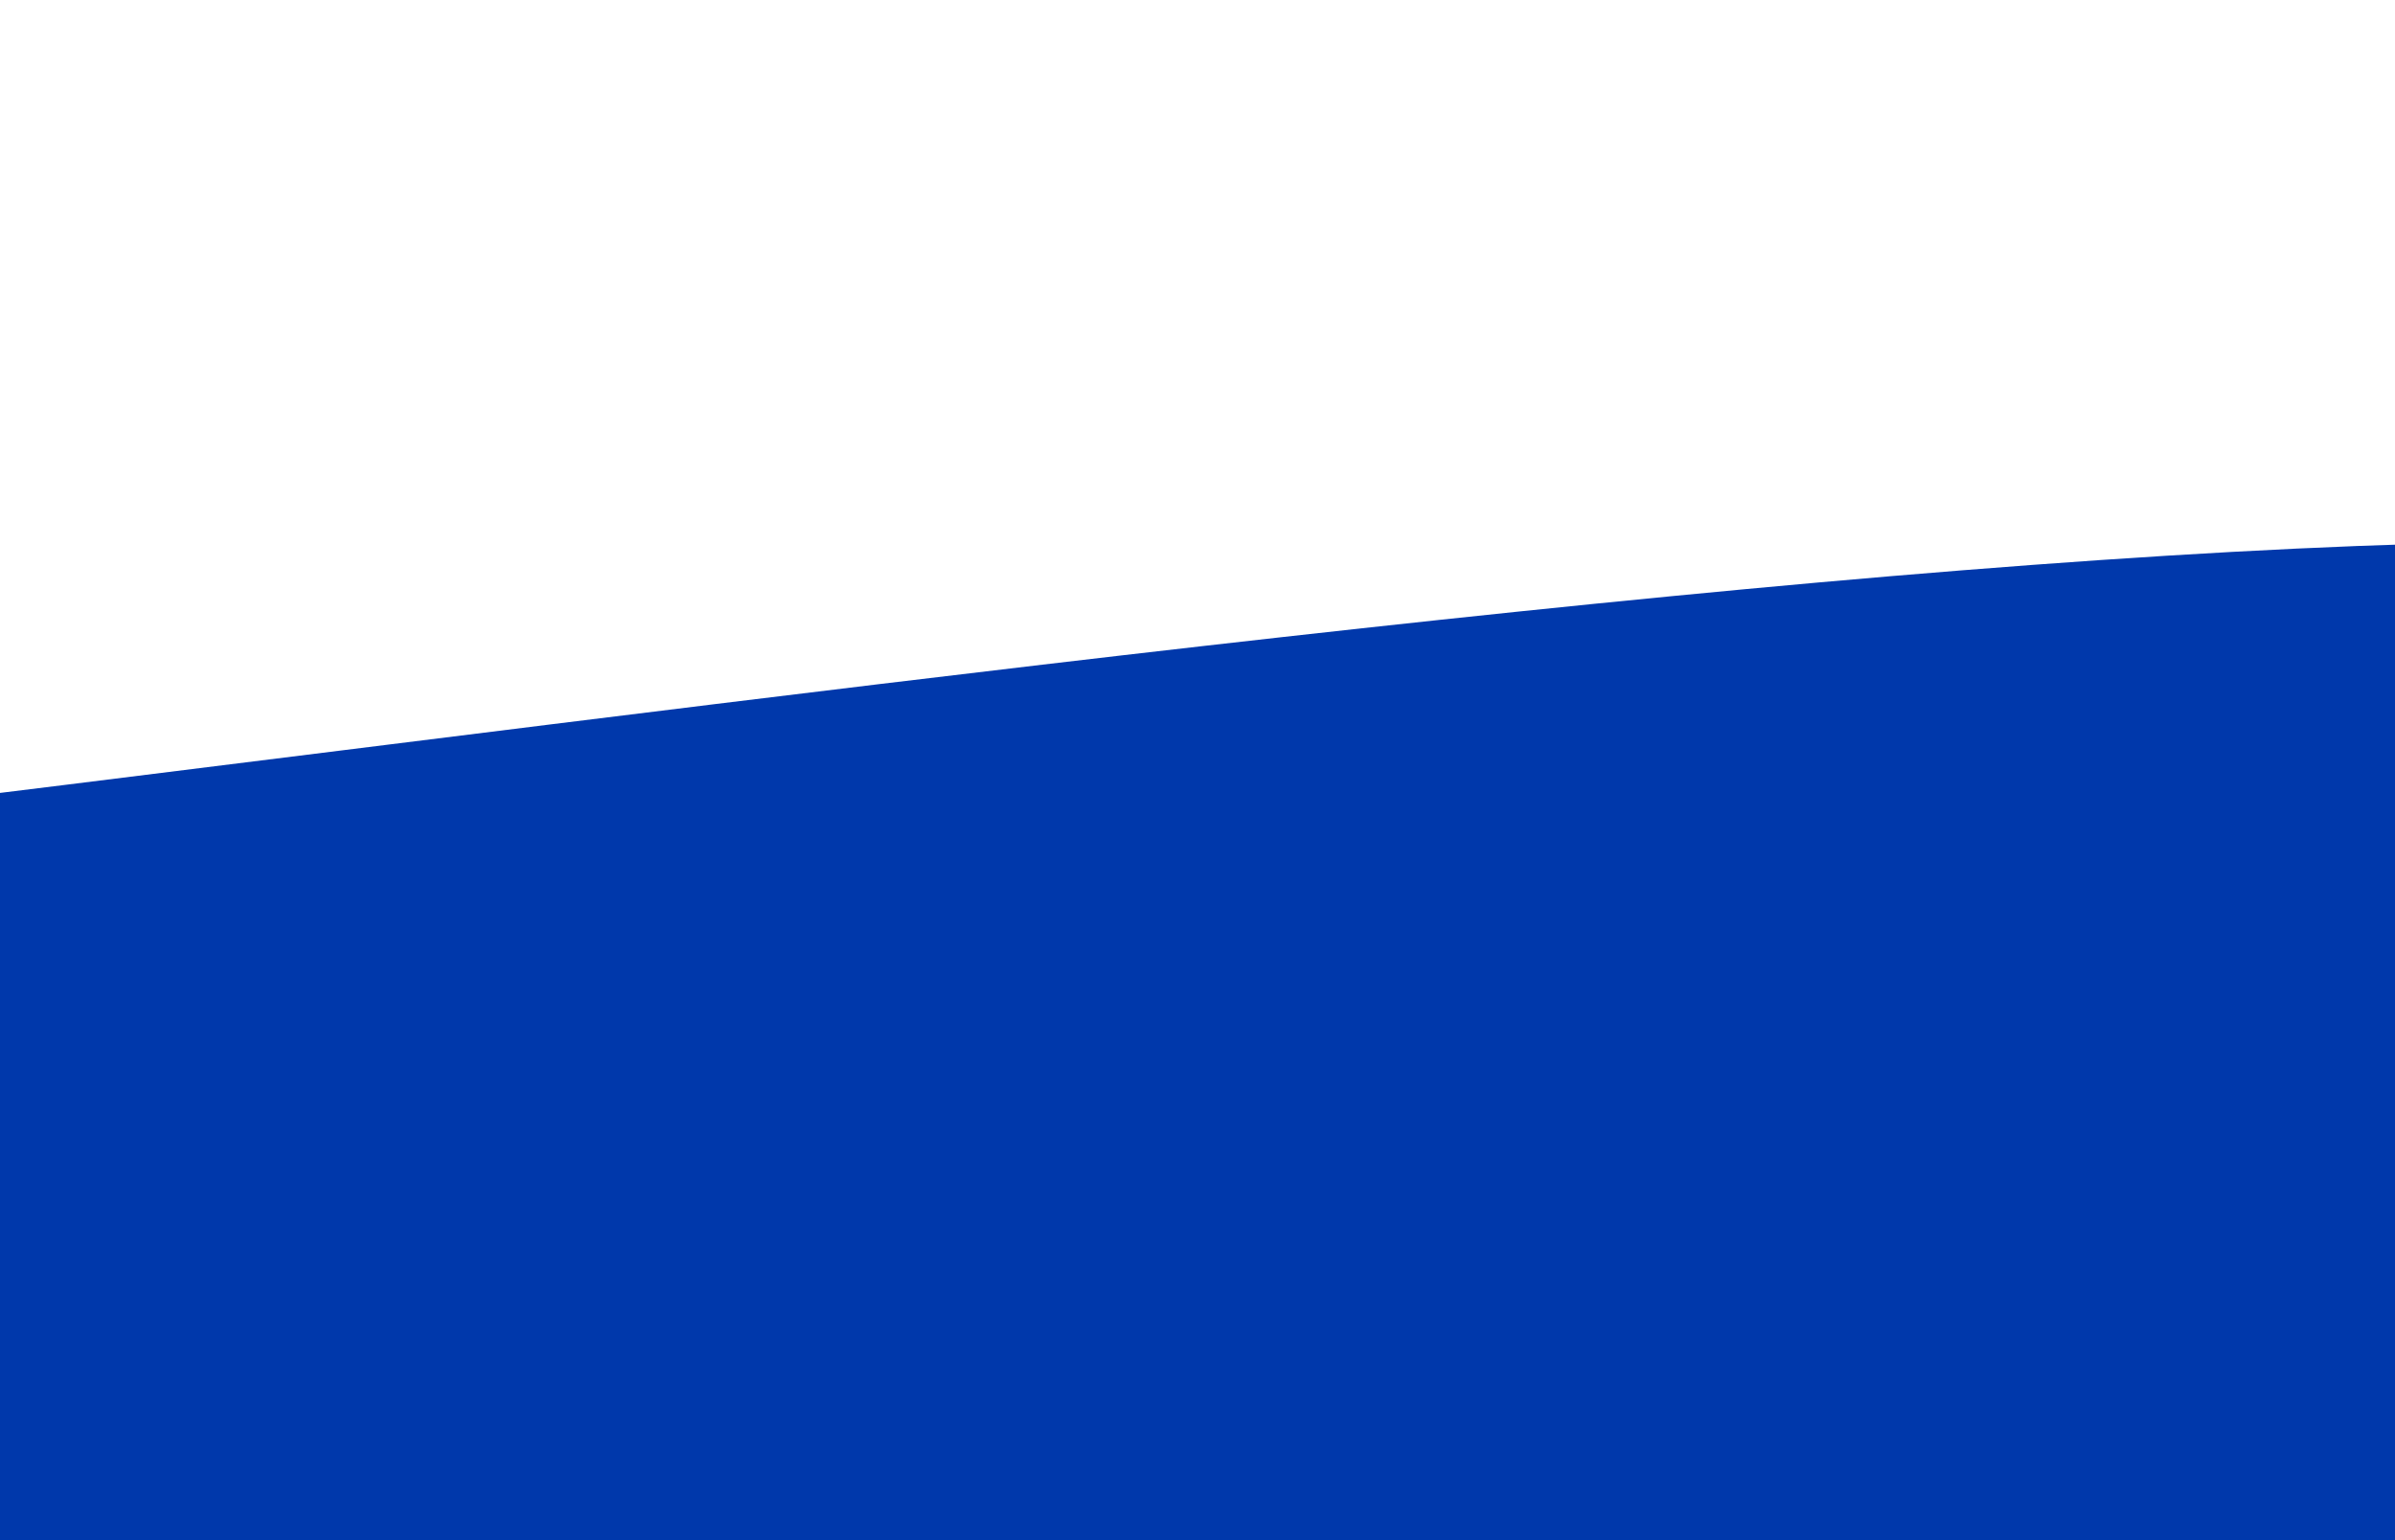
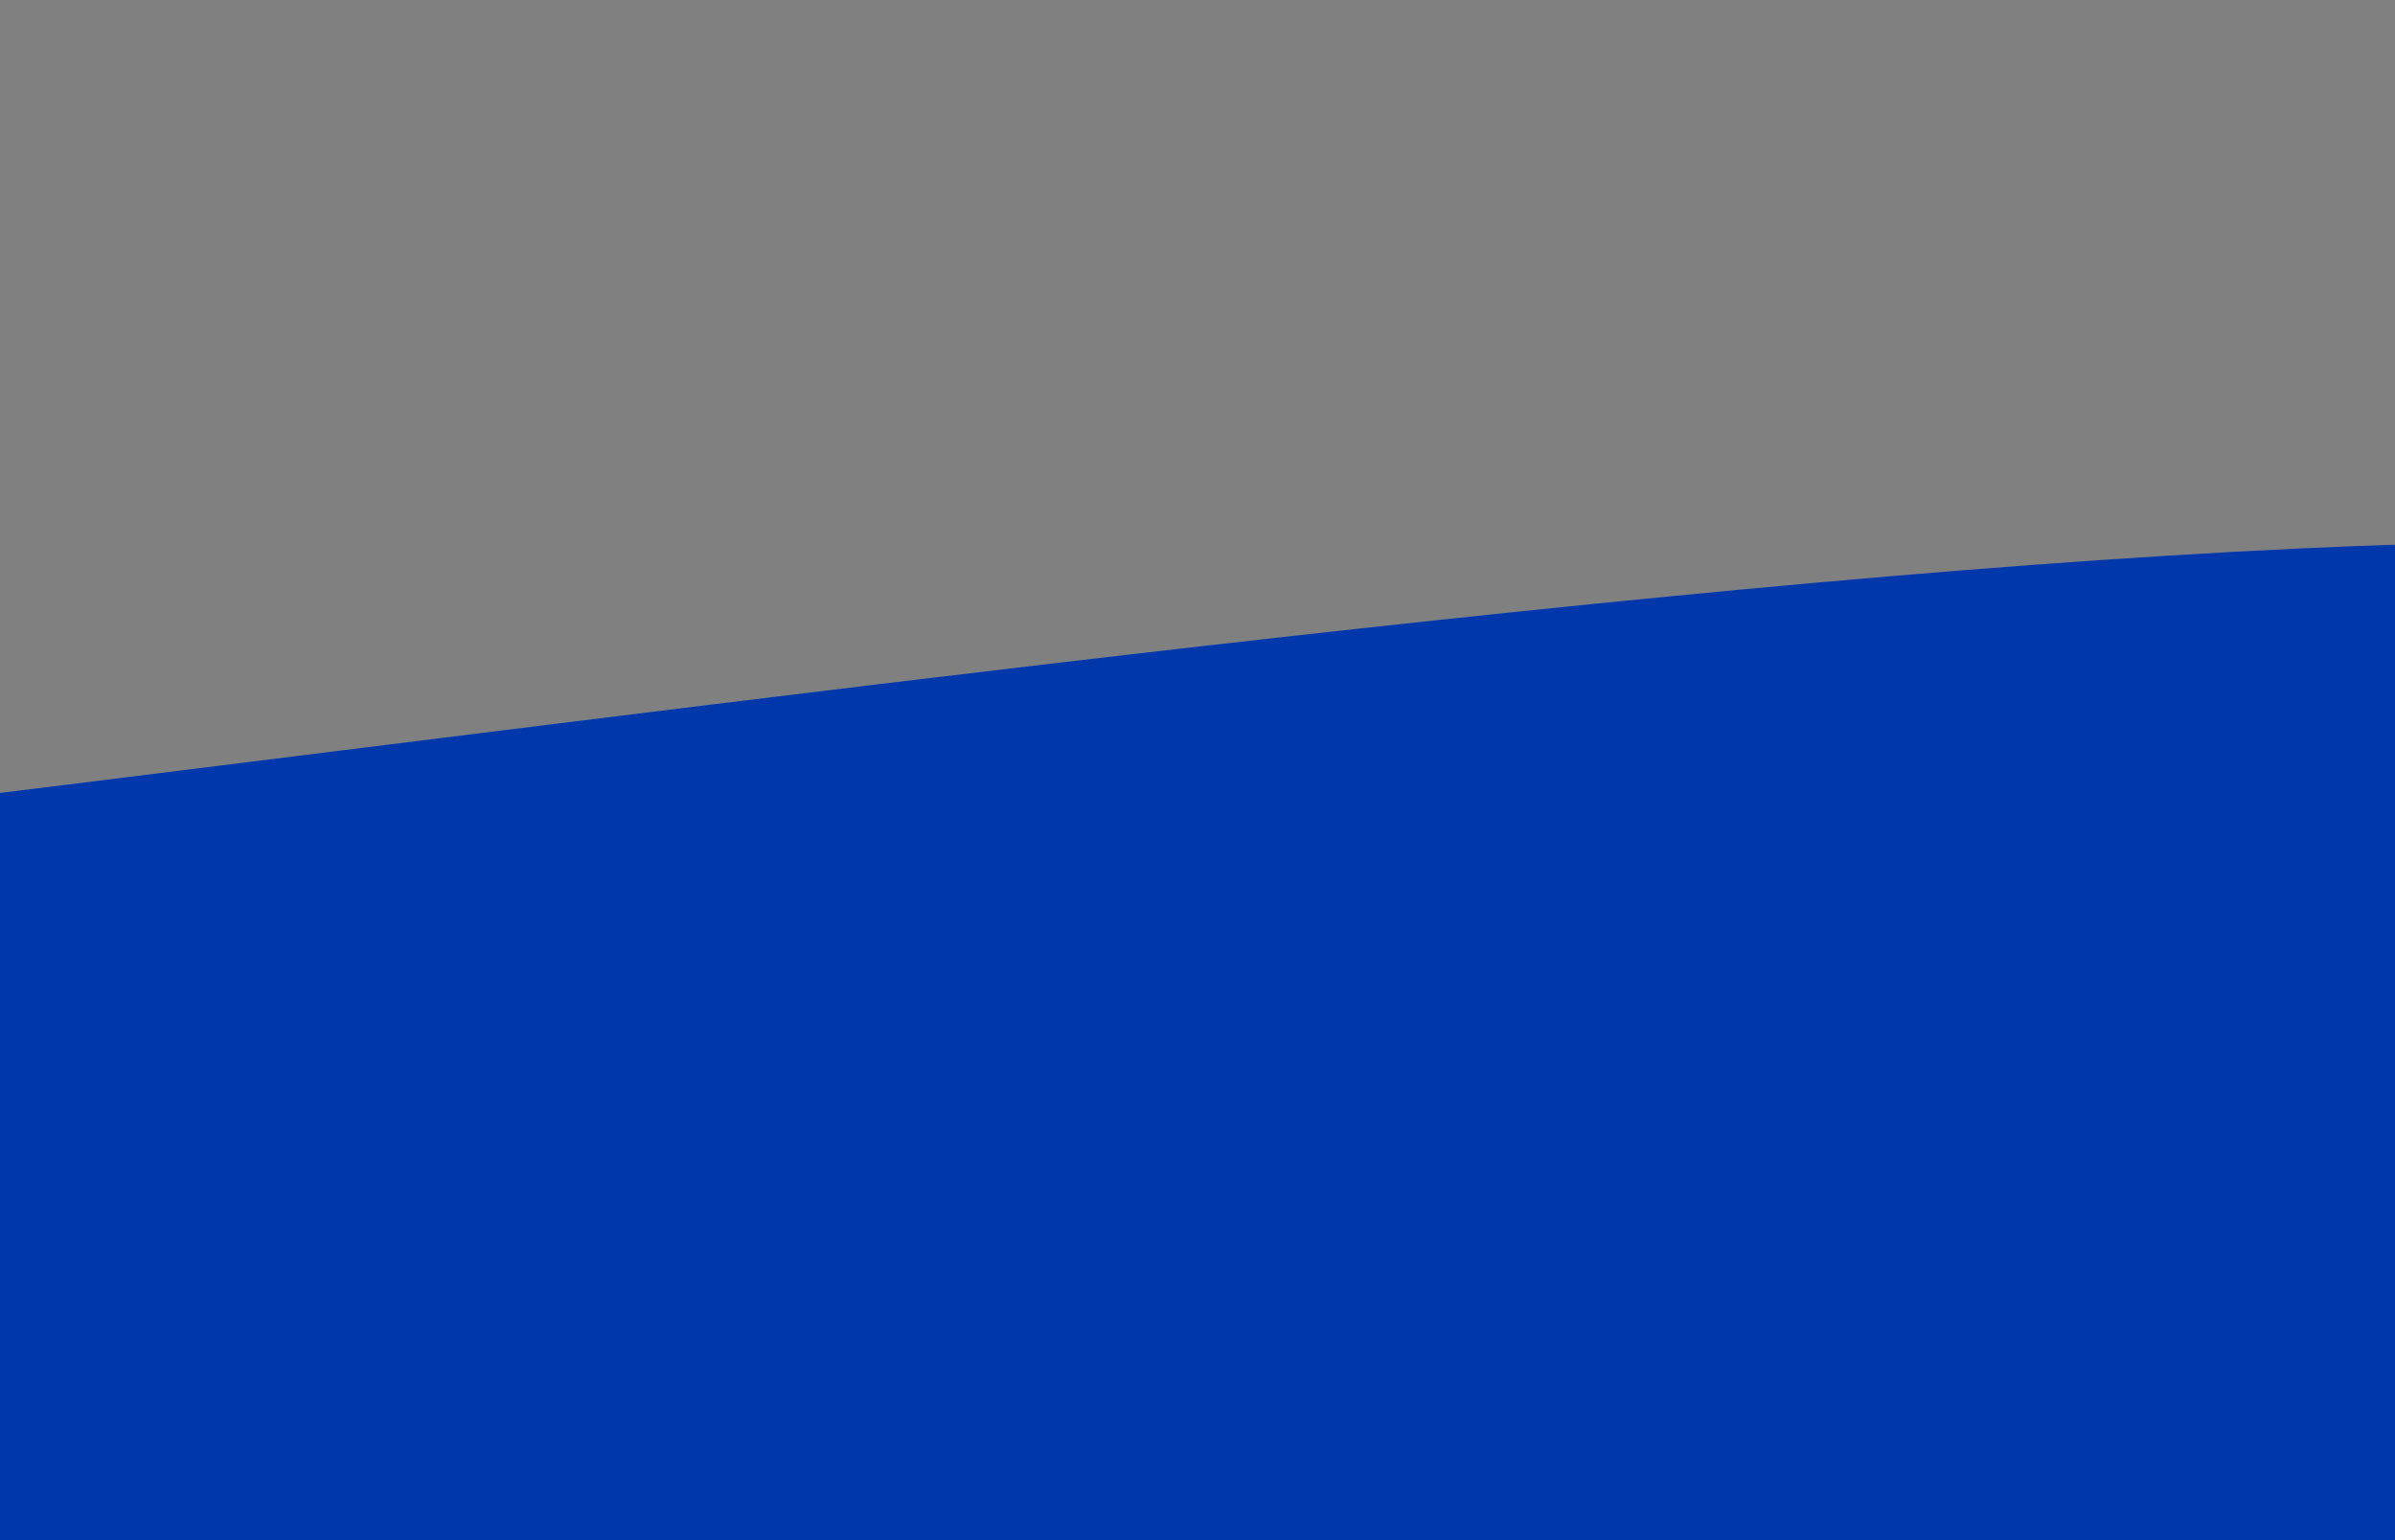
<svg xmlns="http://www.w3.org/2000/svg" id="Camada_1" width="443" height="285" version="1.1" viewBox="0 0 443 285">
  <rect x="0" y="0" width="443" height="285" fill="#808080" stroke="none" />
  <defs>
    <style>
      .st0 {
        fill: #fff;
        stroke: #000;
        stroke-miterlimit: 10;
      }

      .st1 {
        fill: #0038ab;
      }
    </style>
  </defs>
-   <rect class="st0" x="-37" y="-64" width="512" height="279" />
  <g id="Grupo_de_máscara_19">
    <path id="Caminho_769" class="st1" d="M1439.2,138.9s-113.1,22.6-388.9,49.9-360-81.3-553-88.2S-172.2,182.4-320.1,173.4c-147.9-9-194.5-72.8-194.5-72.8v345.5h1933.1l20.7-307.2h0Z" />
  </g>
</svg>